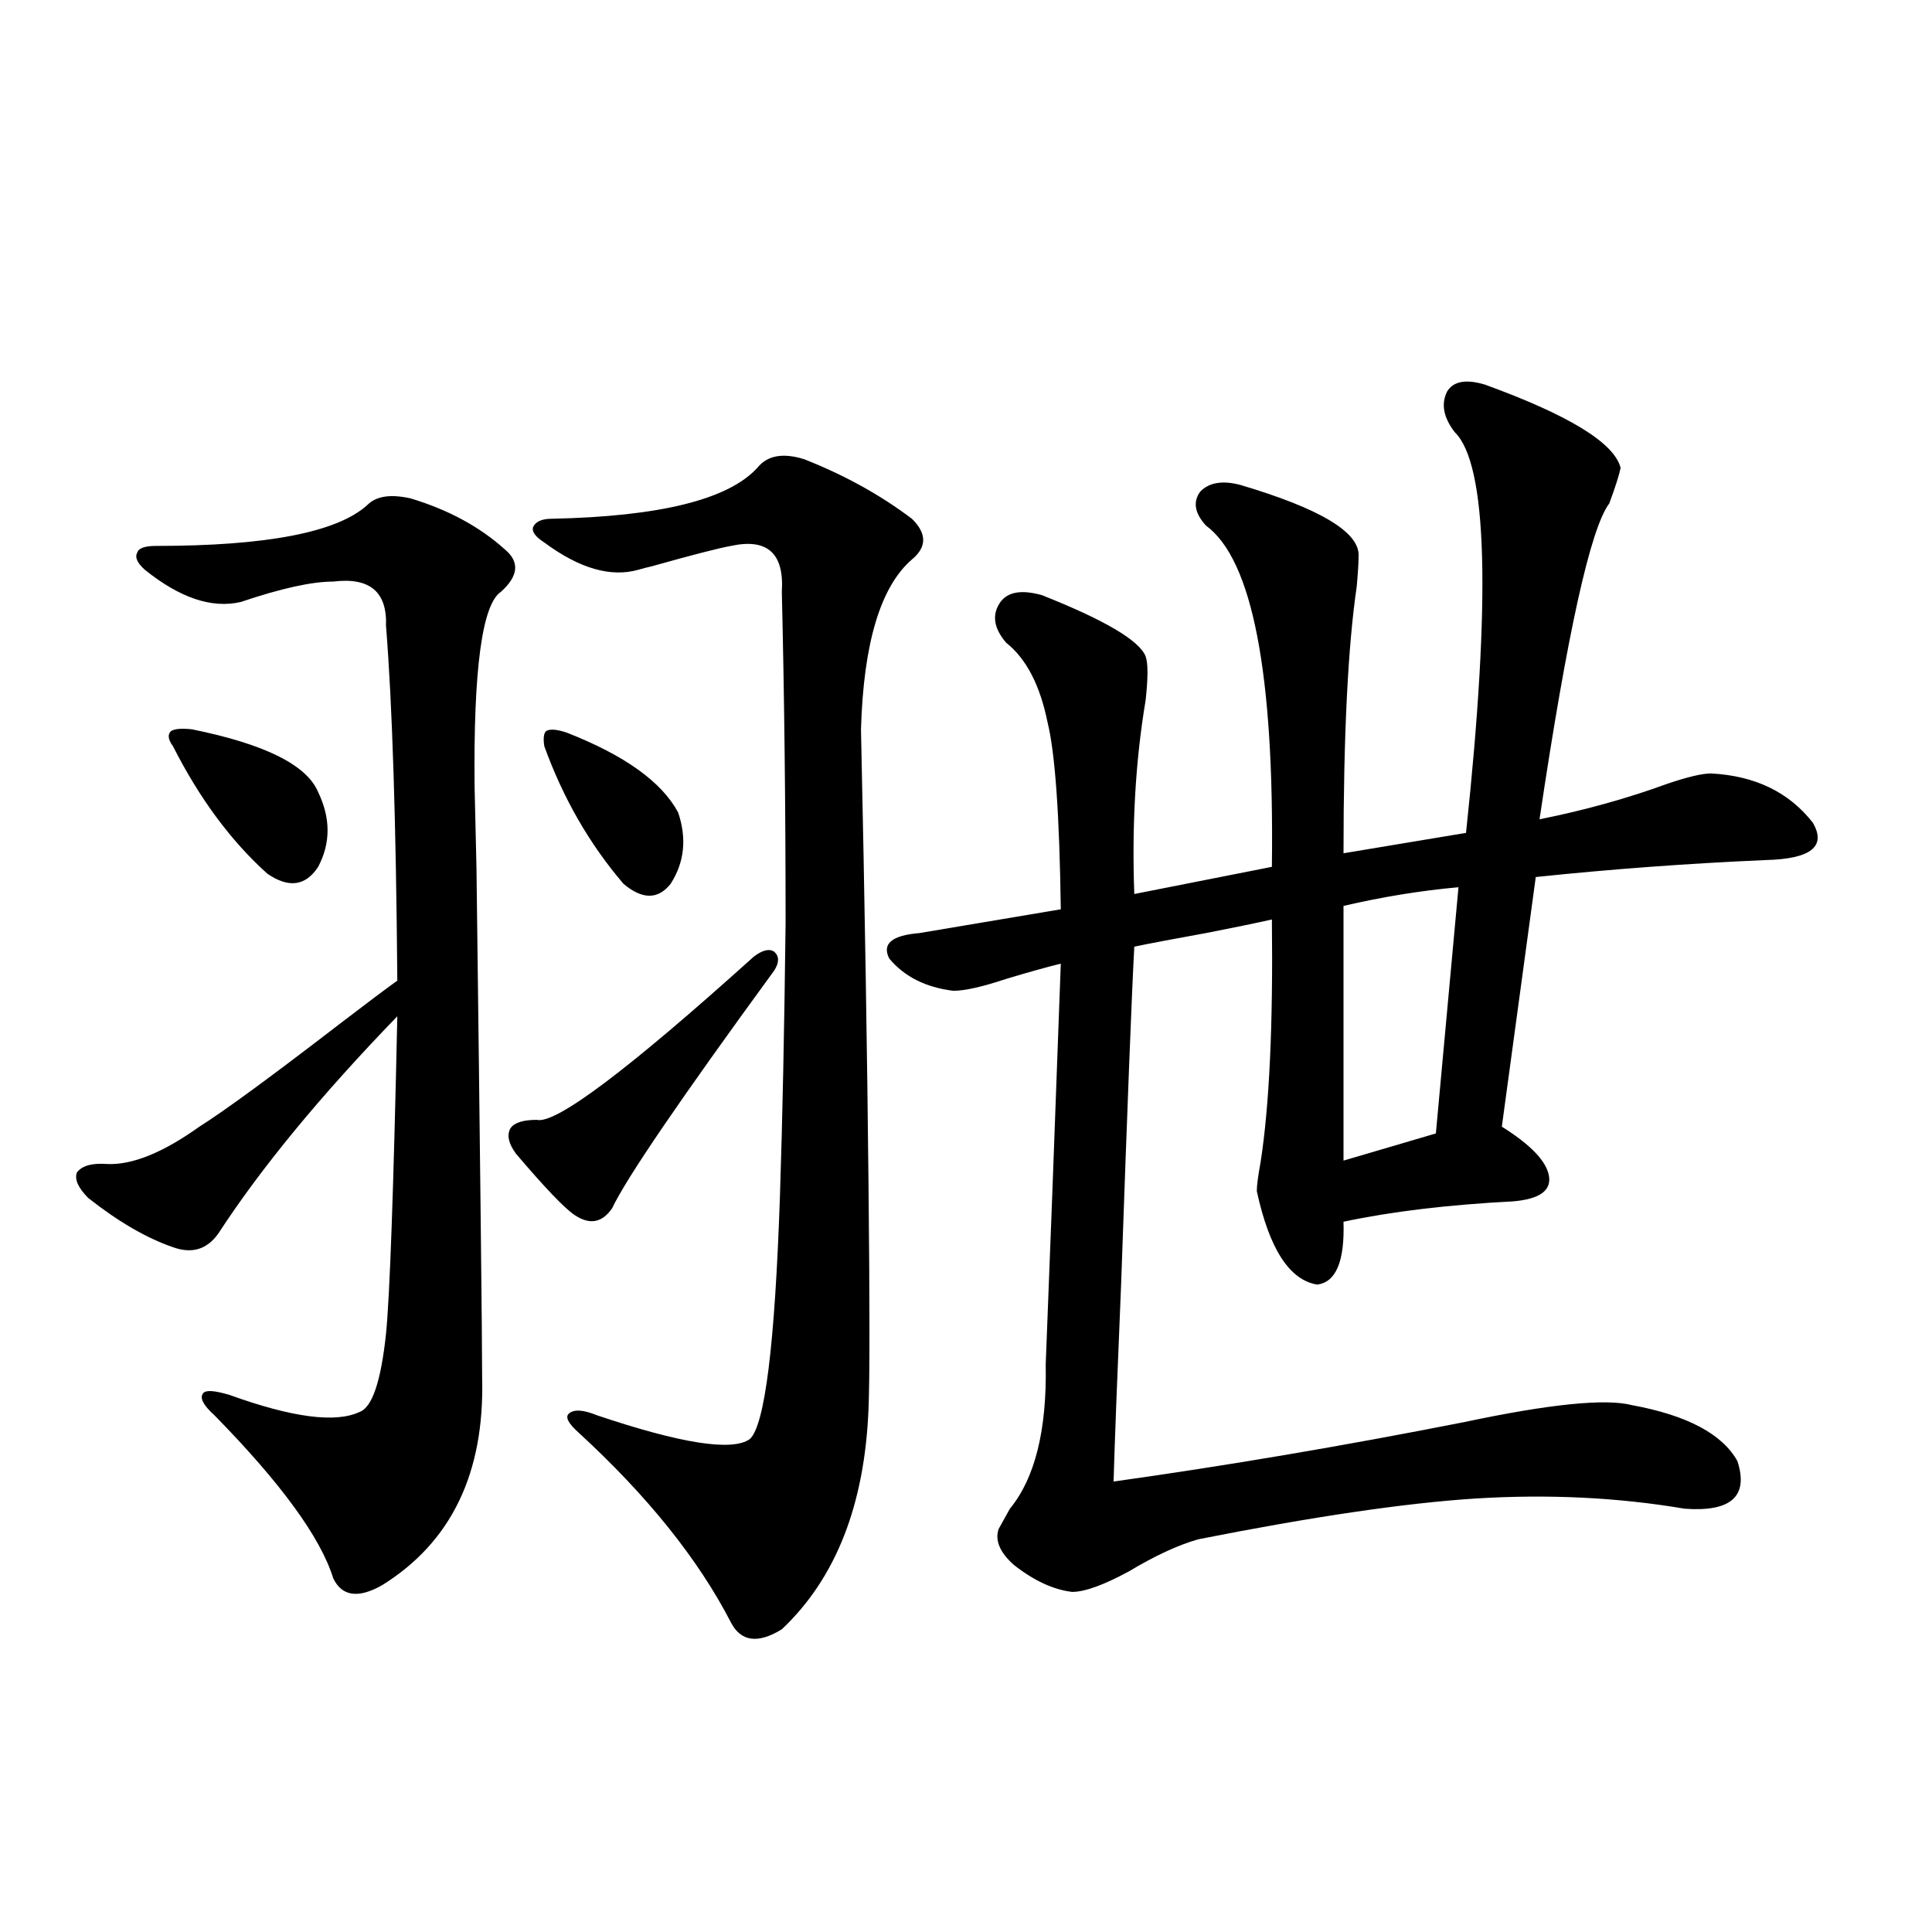
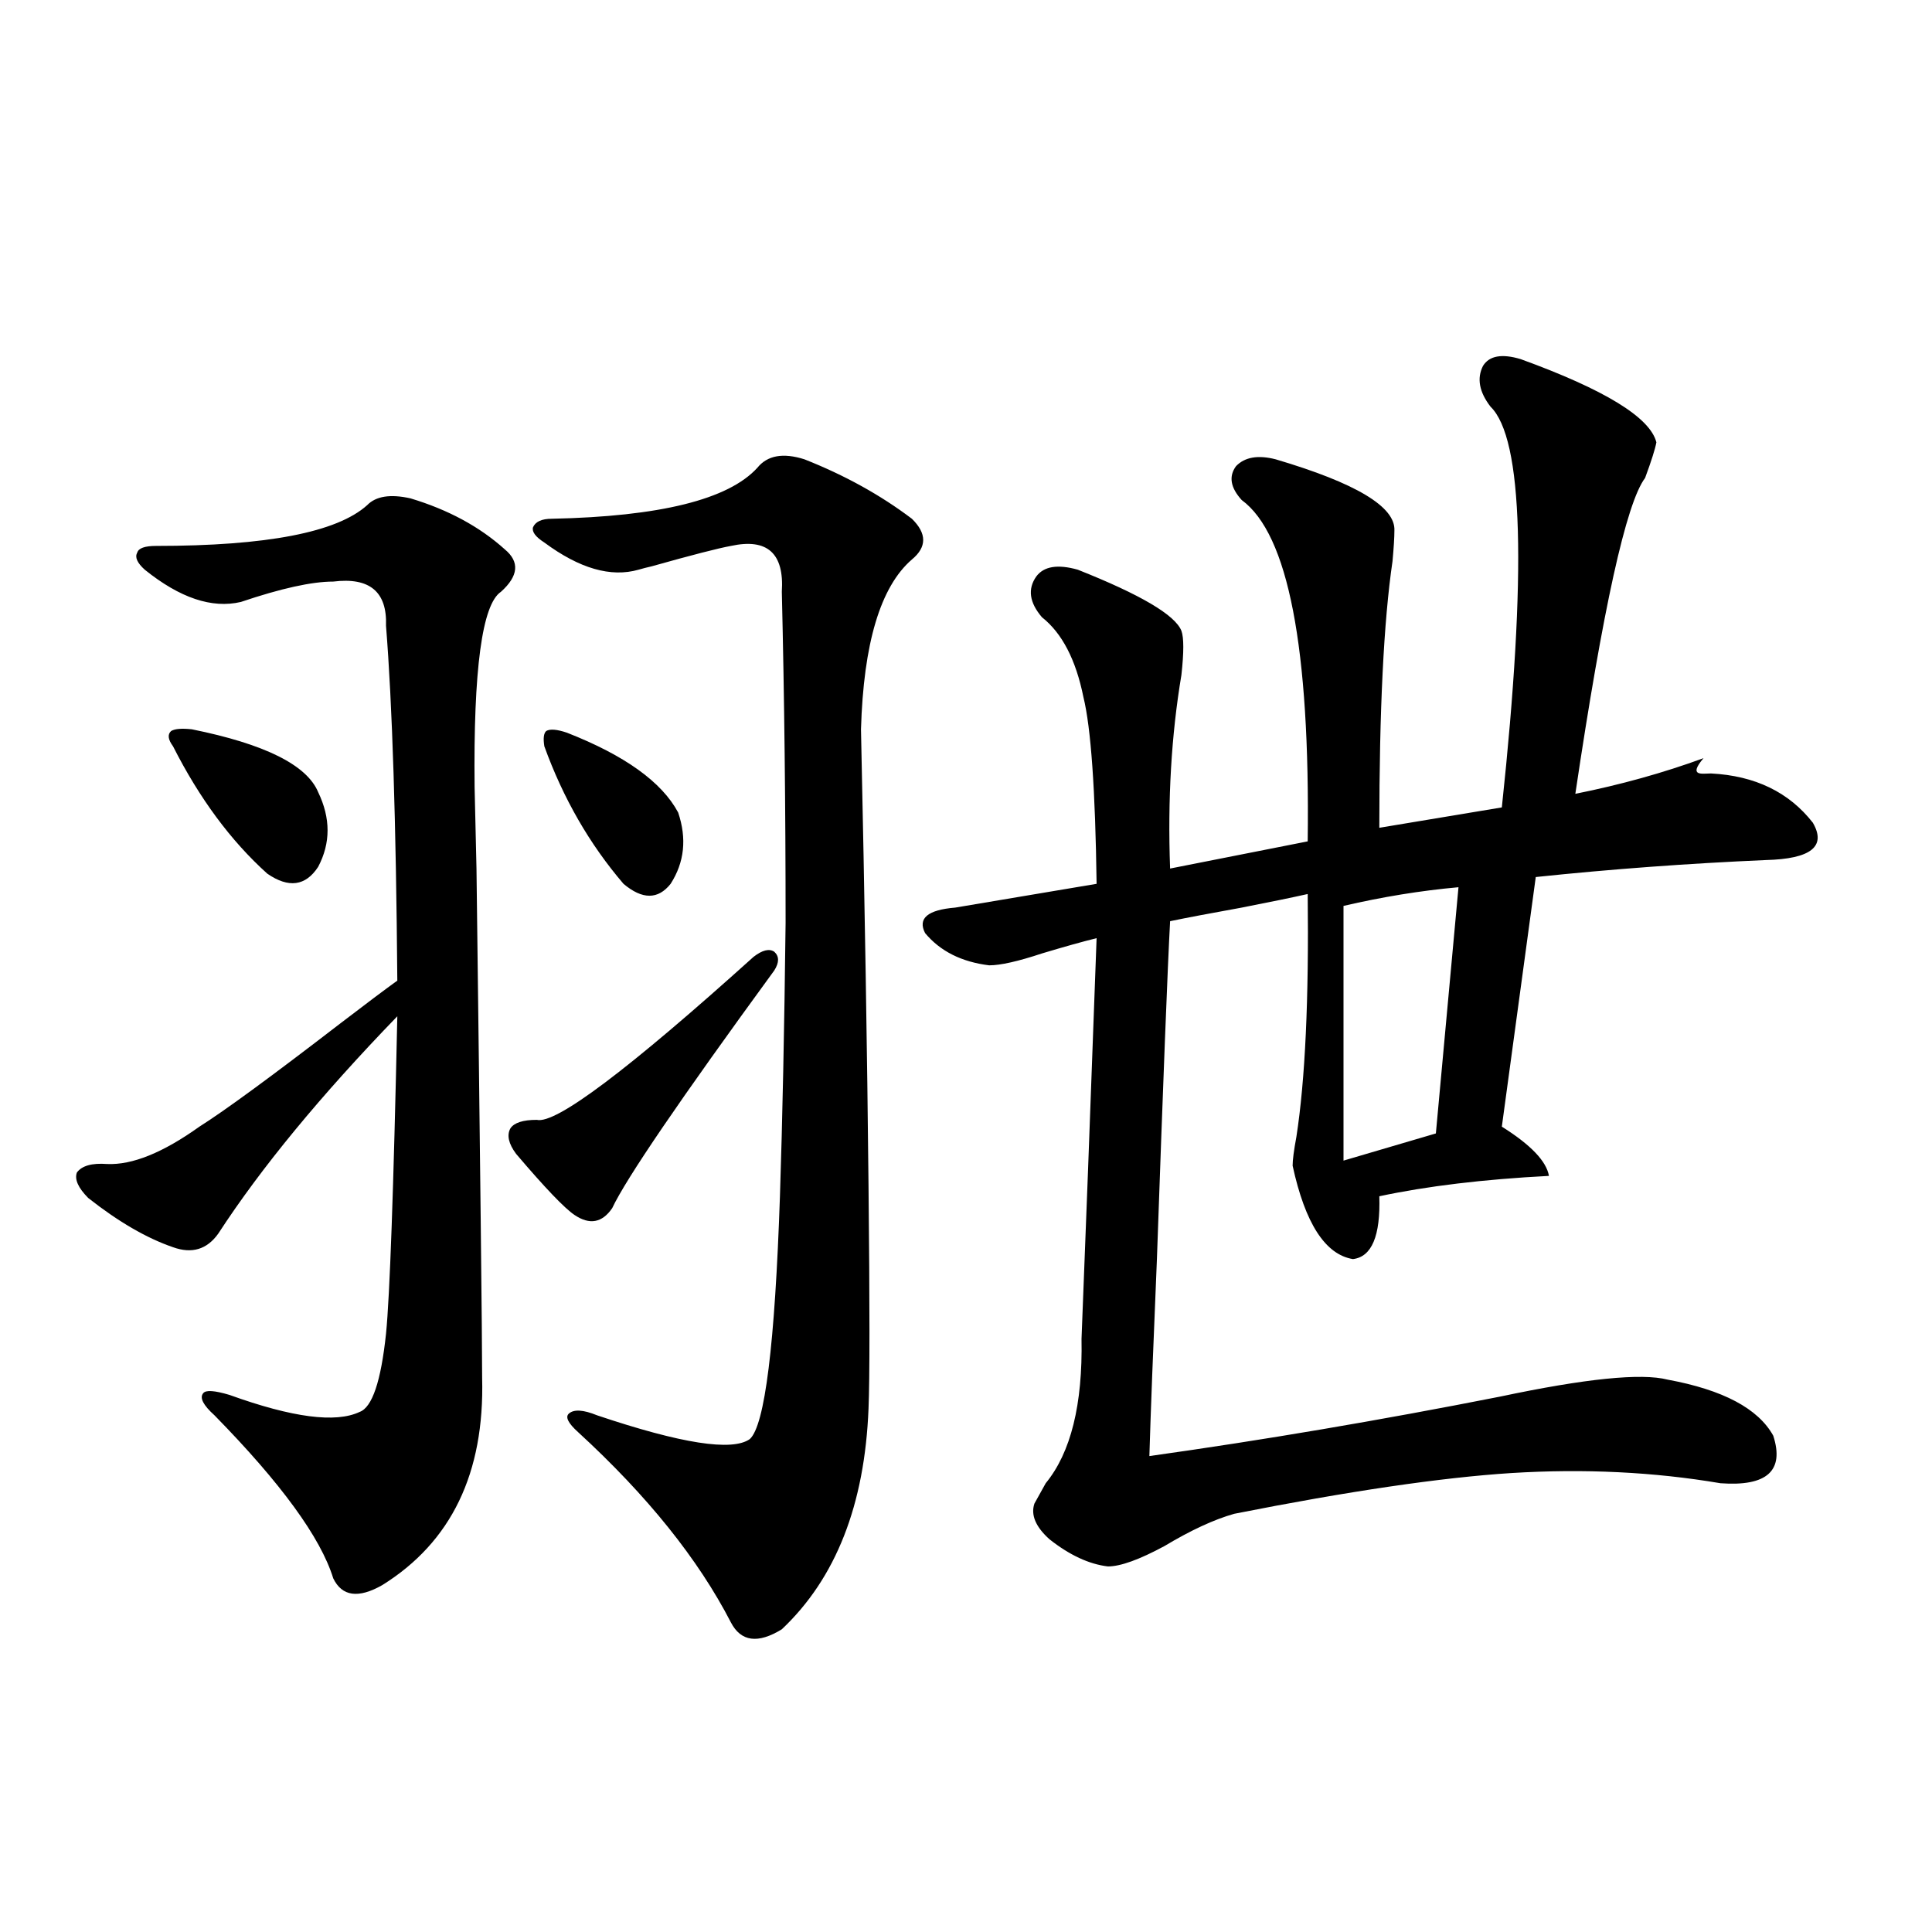
<svg xmlns="http://www.w3.org/2000/svg" version="1.1" id="图层_1" x="0px" y="0px" width="1000px" height="1000px" viewBox="0 0 1000 1000" enable-background="new 0 0 1000 1000" xml:space="preserve">
-   <path d="M212.482,257.957c19.512,5.864,35.762,14.653,48.779,26.367c7.805,6.455,7.149,13.774-1.951,21.973  c-9.756,6.455-14.313,40.142-13.658,101.074c0,0.591,0.32,14.653,0.976,42.188c1.951,155.278,2.927,243.169,2.927,263.672  c1.296,49.219-15.944,84.966-51.706,107.227c-12.362,7.031-20.822,5.864-25.365-3.516c-6.509-21.094-26.996-49.219-61.462-84.375  c-5.854-5.273-7.805-9.077-5.854-11.426c1.296-1.758,5.854-1.455,13.658,0.879c32.515,11.729,54.953,14.653,67.315,8.789  c6.494-2.334,11.052-15.82,13.658-40.43c1.951-19.336,3.902-74.116,5.854-164.355c-39.679,41.021-70.577,78.525-92.681,112.5  c-5.854,8.213-13.658,10.547-23.414,7.031c-13.658-4.683-28.292-13.184-43.901-25.488c-5.213-5.273-7.164-9.668-5.854-13.184  c2.592-3.516,7.805-4.971,15.609-4.395c13.003,0.591,28.933-5.85,47.804-19.336c13.003-8.198,37.393-26.064,73.169-53.613  c13.003-9.956,22.759-17.275,29.268-21.973c-0.655-82.026-2.606-143.262-5.854-183.691c0.641-17.578-8.46-25.186-27.316-22.852  c-11.066,0-26.996,3.516-47.804,10.547c-14.969,3.516-31.554-2.046-49.755-16.699c-3.902-3.516-5.213-6.44-3.902-8.789  c0.641-2.334,3.902-3.516,9.756-3.516c57.225,0,93.656-7.031,109.266-21.094C194.587,256.79,202.071,255.623,212.482,257.957z   M99.314,377.488c37.713,7.622,59.511,18.457,65.364,32.52c6.494,13.486,6.494,26.367,0,38.672  c-6.509,9.971-15.289,11.138-26.341,3.516c-18.871-16.987-35.121-38.96-48.779-65.918c-2.606-3.516-2.927-6.152-0.976-7.91  C90.534,377.2,94.102,376.912,99.314,377.488z M400.771,502.293c-48.779,66.797-76.751,107.817-83.9,123.047  c-5.213,7.622-11.707,8.789-19.512,3.516c-5.213-3.516-15.289-14.063-30.243-31.641c-3.902-5.273-4.878-9.668-2.927-13.184  c1.951-2.925,6.494-4.395,13.658-4.395c9.756,2.349,47.148-25.776,112.192-84.375c4.543-3.516,8.125-4.395,10.731-2.637  C403.362,494.974,403.362,498.201,400.771,502.293z M416.38,237.742c20.808,8.213,39.344,18.457,55.608,30.762  c7.805,7.622,7.805,14.653,0,21.094c-16.265,14.063-25.045,43.369-26.341,87.891c1.951,90.239,3.247,169.053,3.902,236.426  c0.641,61.523,0.641,99.907,0,115.137c-1.951,49.81-16.92,87.891-44.877,114.258c-12.362,7.608-21.143,6.441-26.341-3.516  c-16.92-32.808-43.261-65.615-79.022-98.438c-5.213-4.683-6.829-7.91-4.878-9.668c2.592-2.334,7.47-2.046,14.634,0.879  c43.566,14.653,69.907,18.76,79.022,12.305c7.805-7.031,13.003-48.916,15.609-125.684c1.296-39.248,2.271-86.421,2.927-141.504  c0-59.766-0.655-116.895-1.951-171.387c1.296-19.912-7.484-27.822-26.341-23.73c-6.509,1.182-20.167,4.697-40.975,10.547  c-2.606,0.591-4.878,1.182-6.829,1.758c-14.313,4.106-30.578-0.576-48.779-14.063c-4.558-2.925-6.509-5.562-5.854-7.91  c1.296-2.925,4.543-4.395,9.756-4.395c55.929-1.167,91.37-9.956,106.339-26.367C397.188,235.696,405.313,234.227,416.38,237.742z   M293.456,379.246c29.908,11.729,49.1,25.488,57.56,41.309c4.543,13.486,3.247,25.791-3.902,36.914  c-6.509,8.213-14.634,8.213-24.39,0c-17.561-20.503-31.219-44.233-40.975-71.191c-0.655-4.092-0.335-6.729,0.976-7.91  C284.676,377.2,288.243,377.488,293.456,379.246z M885.637,400.34c22.759,1.182,40.319,9.668,52.682,25.488  c7.149,12.305-0.976,18.76-24.39,19.336c-40.334,1.758-79.998,4.697-119.021,8.789l-17.561,129.199  c14.954,9.38,23.079,17.881,24.39,25.488c1.296,7.622-4.878,12.017-18.536,13.184c-33.825,1.758-63.093,5.273-87.803,10.547  c0.641,20.518-3.902,31.353-13.658,32.52c-14.313-2.334-24.725-18.457-31.219-48.34c0-2.925,0.641-7.91,1.951-14.941  c4.543-29.292,6.494-71.191,5.854-125.684c-7.805,1.758-19.191,4.106-34.146,7.031c-16.265,2.939-28.627,5.273-37.072,7.031  c-1.311,24.033-3.582,82.329-6.829,174.902c-1.951,46.294-3.262,80.283-3.902,101.953c58.535-8.198,119.021-18.457,181.459-30.762  c44.222-9.365,73.169-12.305,86.827-8.789c28.612,5.273,46.828,14.941,54.633,29.004c5.854,18.169-3.262,26.367-27.316,24.609  c-34.48-5.85-70.577-7.607-108.29-5.273c-36.432,2.349-84.235,9.38-143.411,21.094c-10.411,2.939-22.438,8.501-36.097,16.699  c-13.018,7.031-22.773,10.547-29.268,10.547c-9.756-1.167-19.847-5.85-30.243-14.063c-7.164-6.44-9.756-12.593-7.805-18.457  c1.296-2.334,3.247-5.85,5.854-10.547c13.003-15.82,19.177-40.718,18.536-74.707c1.951-48.628,4.543-117.773,7.805-207.422  c-7.164,1.758-16.585,4.395-28.292,7.91c-12.362,4.106-21.463,6.152-27.316,6.152c-14.313-1.758-25.365-7.319-33.17-16.699  c-3.902-7.607,1.296-12.002,15.609-13.184l73.169-12.305c-0.655-48.628-2.927-80.859-6.829-96.68  c-3.902-19.336-11.066-33.096-21.463-41.309c-6.509-7.607-7.484-14.639-2.927-21.094c3.902-5.273,11.052-6.44,21.463-3.516  c32.515,12.896,50.396,23.442,53.657,31.641c1.296,3.516,1.296,11.138,0,22.852c-5.213,31.064-7.164,64.463-5.854,100.195  l71.218-14.063c1.296-100.195-10.091-159.082-34.146-176.66c-5.854-6.44-6.829-12.305-2.927-17.578  c4.543-4.683,11.372-5.85,20.487-3.516c41.615,12.305,62.103,24.609,61.462,36.914c0,3.516-0.335,8.789-0.976,15.82  c-4.558,31.064-6.829,77.056-6.829,137.988l63.413-10.547c13.003-121.865,11.052-191.011-5.854-207.422  c-5.854-7.607-7.164-14.639-3.902-21.094c3.247-5.273,9.756-6.44,19.512-3.516c43.566,15.82,66.98,30.186,70.242,43.066  c-0.655,3.516-2.606,9.668-5.854,18.457c-9.756,12.896-21.798,67.388-36.097,163.477c23.414-4.683,45.518-10.835,66.34-18.457  C873.595,402.098,881.079,400.34,885.637,400.34z M695.397,600.73l47.804-14.063l11.707-127.441  c-19.512,1.758-39.358,4.985-59.511,9.668V600.73z" />
+   <path d="M212.482,257.957c19.512,5.864,35.762,14.653,48.779,26.367c7.805,6.455,7.149,13.774-1.951,21.973  c-9.756,6.455-14.313,40.142-13.658,101.074c0,0.591,0.32,14.653,0.976,42.188c1.951,155.278,2.927,243.169,2.927,263.672  c1.296,49.219-15.944,84.966-51.706,107.227c-12.362,7.031-20.822,5.864-25.365-3.516c-6.509-21.094-26.996-49.219-61.462-84.375  c-5.854-5.273-7.805-9.077-5.854-11.426c1.296-1.758,5.854-1.455,13.658,0.879c32.515,11.729,54.953,14.653,67.315,8.789  c6.494-2.334,11.052-15.82,13.658-40.43c1.951-19.336,3.902-74.116,5.854-164.355c-39.679,41.021-70.577,78.525-92.681,112.5  c-5.854,8.213-13.658,10.547-23.414,7.031c-13.658-4.683-28.292-13.184-43.901-25.488c-5.213-5.273-7.164-9.668-5.854-13.184  c2.592-3.516,7.805-4.971,15.609-4.395c13.003,0.591,28.933-5.85,47.804-19.336c13.003-8.198,37.393-26.064,73.169-53.613  c13.003-9.956,22.759-17.275,29.268-21.973c-0.655-82.026-2.606-143.262-5.854-183.691c0.641-17.578-8.46-25.186-27.316-22.852  c-11.066,0-26.996,3.516-47.804,10.547c-14.969,3.516-31.554-2.046-49.755-16.699c-3.902-3.516-5.213-6.44-3.902-8.789  c0.641-2.334,3.902-3.516,9.756-3.516c57.225,0,93.656-7.031,109.266-21.094C194.587,256.79,202.071,255.623,212.482,257.957z   M99.314,377.488c37.713,7.622,59.511,18.457,65.364,32.52c6.494,13.486,6.494,26.367,0,38.672  c-6.509,9.971-15.289,11.138-26.341,3.516c-18.871-16.987-35.121-38.96-48.779-65.918c-2.606-3.516-2.927-6.152-0.976-7.91  C90.534,377.2,94.102,376.912,99.314,377.488z M400.771,502.293c-48.779,66.797-76.751,107.817-83.9,123.047  c-5.213,7.622-11.707,8.789-19.512,3.516c-5.213-3.516-15.289-14.063-30.243-31.641c-3.902-5.273-4.878-9.668-2.927-13.184  c1.951-2.925,6.494-4.395,13.658-4.395c9.756,2.349,47.148-25.776,112.192-84.375c4.543-3.516,8.125-4.395,10.731-2.637  C403.362,494.974,403.362,498.201,400.771,502.293z M416.38,237.742c20.808,8.213,39.344,18.457,55.608,30.762  c7.805,7.622,7.805,14.653,0,21.094c-16.265,14.063-25.045,43.369-26.341,87.891c1.951,90.239,3.247,169.053,3.902,236.426  c0.641,61.523,0.641,99.907,0,115.137c-1.951,49.81-16.92,87.891-44.877,114.258c-12.362,7.608-21.143,6.441-26.341-3.516  c-16.92-32.808-43.261-65.615-79.022-98.438c-5.213-4.683-6.829-7.91-4.878-9.668c2.592-2.334,7.47-2.046,14.634,0.879  c43.566,14.653,69.907,18.76,79.022,12.305c7.805-7.031,13.003-48.916,15.609-125.684c1.296-39.248,2.271-86.421,2.927-141.504  c0-59.766-0.655-116.895-1.951-171.387c1.296-19.912-7.484-27.822-26.341-23.73c-6.509,1.182-20.167,4.697-40.975,10.547  c-2.606,0.591-4.878,1.182-6.829,1.758c-14.313,4.106-30.578-0.576-48.779-14.063c-4.558-2.925-6.509-5.562-5.854-7.91  c1.296-2.925,4.543-4.395,9.756-4.395c55.929-1.167,91.37-9.956,106.339-26.367C397.188,235.696,405.313,234.227,416.38,237.742z   M293.456,379.246c29.908,11.729,49.1,25.488,57.56,41.309c4.543,13.486,3.247,25.791-3.902,36.914  c-6.509,8.213-14.634,8.213-24.39,0c-17.561-20.503-31.219-44.233-40.975-71.191c-0.655-4.092-0.335-6.729,0.976-7.91  C284.676,377.2,288.243,377.488,293.456,379.246z M885.637,400.34c22.759,1.182,40.319,9.668,52.682,25.488  c7.149,12.305-0.976,18.76-24.39,19.336c-40.334,1.758-79.998,4.697-119.021,8.789l-17.561,129.199  c14.954,9.38,23.079,17.881,24.39,25.488c-33.825,1.758-63.093,5.273-87.803,10.547  c0.641,20.518-3.902,31.353-13.658,32.52c-14.313-2.334-24.725-18.457-31.219-48.34c0-2.925,0.641-7.91,1.951-14.941  c4.543-29.292,6.494-71.191,5.854-125.684c-7.805,1.758-19.191,4.106-34.146,7.031c-16.265,2.939-28.627,5.273-37.072,7.031  c-1.311,24.033-3.582,82.329-6.829,174.902c-1.951,46.294-3.262,80.283-3.902,101.953c58.535-8.198,119.021-18.457,181.459-30.762  c44.222-9.365,73.169-12.305,86.827-8.789c28.612,5.273,46.828,14.941,54.633,29.004c5.854,18.169-3.262,26.367-27.316,24.609  c-34.48-5.85-70.577-7.607-108.29-5.273c-36.432,2.349-84.235,9.38-143.411,21.094c-10.411,2.939-22.438,8.501-36.097,16.699  c-13.018,7.031-22.773,10.547-29.268,10.547c-9.756-1.167-19.847-5.85-30.243-14.063c-7.164-6.44-9.756-12.593-7.805-18.457  c1.296-2.334,3.247-5.85,5.854-10.547c13.003-15.82,19.177-40.718,18.536-74.707c1.951-48.628,4.543-117.773,7.805-207.422  c-7.164,1.758-16.585,4.395-28.292,7.91c-12.362,4.106-21.463,6.152-27.316,6.152c-14.313-1.758-25.365-7.319-33.17-16.699  c-3.902-7.607,1.296-12.002,15.609-13.184l73.169-12.305c-0.655-48.628-2.927-80.859-6.829-96.68  c-3.902-19.336-11.066-33.096-21.463-41.309c-6.509-7.607-7.484-14.639-2.927-21.094c3.902-5.273,11.052-6.44,21.463-3.516  c32.515,12.896,50.396,23.442,53.657,31.641c1.296,3.516,1.296,11.138,0,22.852c-5.213,31.064-7.164,64.463-5.854,100.195  l71.218-14.063c1.296-100.195-10.091-159.082-34.146-176.66c-5.854-6.44-6.829-12.305-2.927-17.578  c4.543-4.683,11.372-5.85,20.487-3.516c41.615,12.305,62.103,24.609,61.462,36.914c0,3.516-0.335,8.789-0.976,15.82  c-4.558,31.064-6.829,77.056-6.829,137.988l63.413-10.547c13.003-121.865,11.052-191.011-5.854-207.422  c-5.854-7.607-7.164-14.639-3.902-21.094c3.247-5.273,9.756-6.44,19.512-3.516c43.566,15.82,66.98,30.186,70.242,43.066  c-0.655,3.516-2.606,9.668-5.854,18.457c-9.756,12.896-21.798,67.388-36.097,163.477c23.414-4.683,45.518-10.835,66.34-18.457  C873.595,402.098,881.079,400.34,885.637,400.34z M695.397,600.73l47.804-14.063l11.707-127.441  c-19.512,1.758-39.358,4.985-59.511,9.668V600.73z" />
</svg>